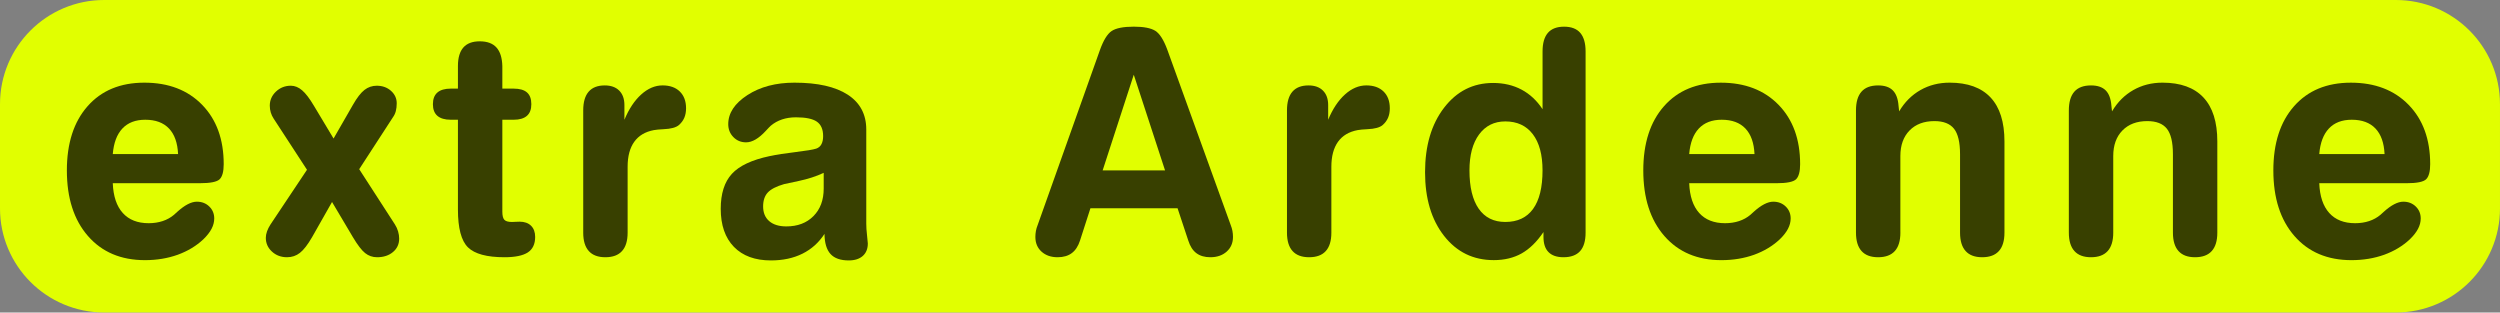
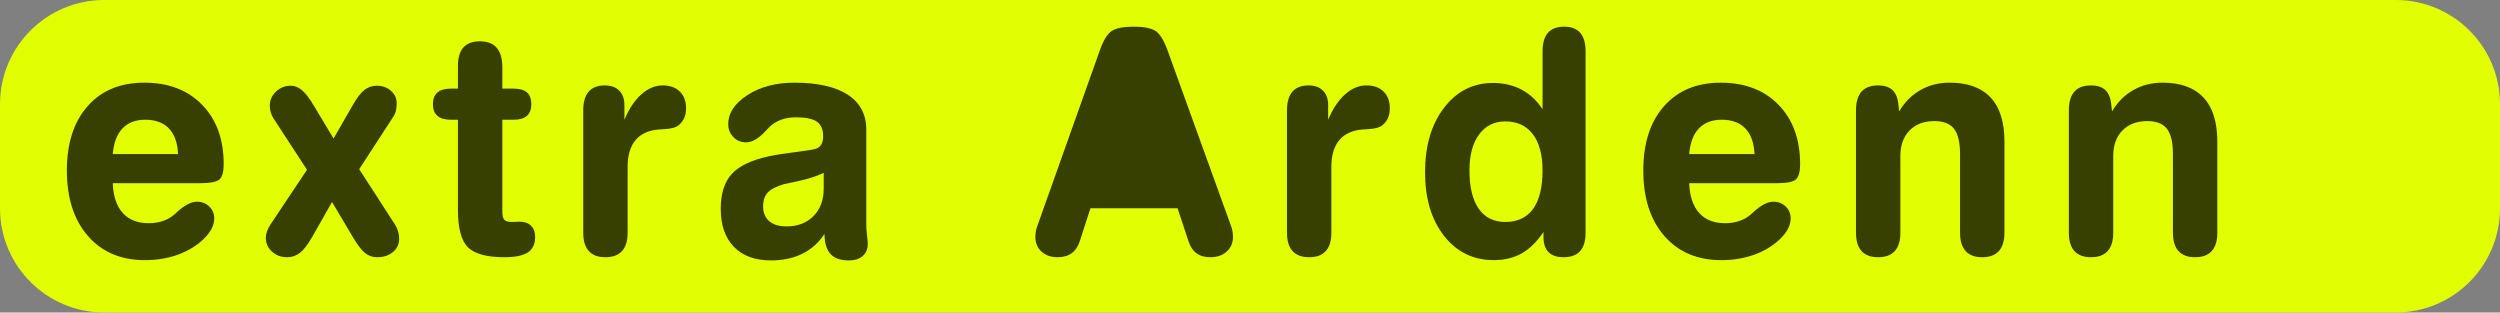
<svg xmlns="http://www.w3.org/2000/svg" version="1.1" id="Calque_1" x="0px" y="0px" width="136.063px" height="17.008px" viewBox="0 0 136.063 17.008" enable-background="new 0 0 136.063 17.008" xml:space="preserve">
  <rect x="0" y="0" width="136.063" height="17.008" fill="#808080" stroke="none" />
  <path fill="#E1FF00" d="M136.063,11.338c0,3.131-2.538,5.669-5.669,5.669H5.669C2.538,17.008,0,14.47,0,11.338V5.669  C0,2.538,2.538,0,5.669,0h124.724c3.131,0,5.669,2.538,5.669,5.669V11.338z" />
  <g opacity="0.75">
    <path d="M6.138,9.972c0.028,0.709,0.209,1.249,0.544,1.62s0.804,0.556,1.408,0.556c0.277,0,0.531-0.039,0.764-0.116   c0.232-0.077,0.437-0.191,0.614-0.34c0.044-0.039,0.103-0.091,0.174-0.158c0.41-0.371,0.767-0.557,1.071-0.557   c0.271,0,0.497,0.087,0.677,0.262c0.18,0.174,0.27,0.392,0.27,0.652c0,0.188-0.048,0.375-0.145,0.561   c-0.097,0.186-0.245,0.375-0.444,0.569c-0.388,0.365-0.854,0.646-1.399,0.844c-0.545,0.195-1.139,0.294-1.781,0.294   c-1.307,0-2.342-0.438-3.106-1.316c-0.764-0.877-1.146-2.066-1.146-3.567c0-1.479,0.376-2.644,1.129-3.497   C5.521,4.925,6.55,4.499,7.857,4.499c1.312,0,2.359,0.401,3.143,1.204c0.783,0.803,1.175,1.88,1.175,3.23   c0,0.399-0.072,0.671-0.216,0.818c-0.144,0.146-0.503,0.22-1.08,0.22h-0.257H6.138z M9.692,8.386   C9.664,7.777,9.5,7.313,9.198,6.995S8.466,6.517,7.907,6.517c-0.532,0-0.947,0.159-1.246,0.478   C6.362,7.313,6.188,7.777,6.138,8.386H9.692z" />
    <path d="M14.891,6.451c-0.066-0.1-0.118-0.209-0.154-0.328s-0.054-0.242-0.054-0.37c0-0.299,0.112-0.555,0.336-0.768   c0.225-0.213,0.494-0.32,0.81-0.32c0.216,0,0.42,0.083,0.614,0.25c0.194,0.166,0.407,0.445,0.64,0.838l1.071,1.786l1.055-1.835   c0.221-0.387,0.43-0.657,0.627-0.81c0.196-0.152,0.419-0.229,0.668-0.229c0.31,0,0.569,0.093,0.776,0.278s0.312,0.411,0.312,0.677   c0,0.161-0.017,0.303-0.05,0.428s-0.086,0.237-0.158,0.336L19.55,9.208l1.943,3.006c0.078,0.122,0.136,0.25,0.174,0.382   s0.058,0.263,0.058,0.39c0,0.299-0.112,0.543-0.336,0.73C21.165,13.905,20.876,14,20.521,14c-0.244,0-0.459-0.075-0.648-0.225   c-0.188-0.149-0.41-0.438-0.664-0.864l-1.138-1.918l-1.088,1.918c-0.238,0.41-0.458,0.694-0.66,0.851   C16.122,13.921,15.888,14,15.622,14c-0.327,0-0.601-0.104-0.822-0.308c-0.222-0.204-0.333-0.454-0.333-0.748   c0-0.111,0.022-0.229,0.066-0.353s0.108-0.25,0.191-0.378l1.984-2.973L14.891,6.451z" />
    <path d="M24.923,6.517h-0.39c-0.321,0-0.563-0.071-0.727-0.212c-0.164-0.141-0.245-0.353-0.245-0.635   c0-0.282,0.082-0.494,0.245-0.635c0.163-0.141,0.405-0.212,0.727-0.212h0.39V3.594c0-0.448,0.099-0.785,0.295-1.009   c0.197-0.224,0.494-0.336,0.893-0.336c0.404,0,0.707,0.112,0.909,0.336s0.309,0.563,0.32,1.017v1.221h0.614   c0.327,0,0.569,0.069,0.727,0.208c0.158,0.138,0.237,0.352,0.237,0.639c0,0.283-0.08,0.494-0.241,0.635s-0.401,0.212-0.723,0.212   H27.34v5c0,0.221,0.037,0.371,0.112,0.448c0.075,0.078,0.212,0.116,0.411,0.116c0.033,0,0.094-0.002,0.183-0.008   c0.089-0.005,0.167-0.008,0.233-0.008c0.266,0,0.473,0.074,0.623,0.22c0.149,0.147,0.224,0.35,0.224,0.61   c0,0.388-0.133,0.668-0.398,0.843C28.461,13.912,28.037,14,27.456,14c-0.958,0-1.62-0.18-1.985-0.536s-0.548-1.045-0.548-2.063   V6.517z" />
    <path d="M33.984,6.517c0.244-0.587,0.548-1.045,0.914-1.375c0.365-0.329,0.753-0.494,1.163-0.494c0.398,0,0.711,0.111,0.938,0.333   c0.227,0.221,0.34,0.526,0.34,0.913c0,0.194-0.032,0.366-0.095,0.515c-0.064,0.149-0.162,0.282-0.295,0.398   c-0.155,0.133-0.432,0.208-0.831,0.225c-0.232,0.011-0.41,0.027-0.531,0.05c-0.471,0.088-0.827,0.3-1.067,0.635   s-0.361,0.788-0.361,1.357v3.588c0,0.443-0.101,0.777-0.303,1C33.653,13.888,33.35,14,32.946,14c-0.398,0-0.699-0.112-0.901-0.337   c-0.202-0.224-0.303-0.558-0.303-1V6.011c0-0.454,0.098-0.794,0.295-1.021c0.196-0.227,0.488-0.341,0.876-0.341   c0.338,0,0.601,0.094,0.789,0.283c0.188,0.188,0.282,0.451,0.282,0.789v0.033V6.517z" />
    <path d="M47.147,7.049v5.132c0,0.183,0.014,0.394,0.042,0.631c0.028,0.239,0.042,0.385,0.042,0.44c0,0.288-0.091,0.514-0.274,0.678   c-0.183,0.162-0.438,0.244-0.764,0.244c-0.448,0-0.779-0.116-0.992-0.349c-0.213-0.232-0.323-0.599-0.328-1.096   c-0.305,0.47-0.703,0.83-1.196,1.076c-0.493,0.246-1.066,0.369-1.719,0.369c-0.864,0-1.535-0.246-2.014-0.738   c-0.479-0.493-0.718-1.183-0.718-2.068c0-0.831,0.202-1.466,0.606-1.906c0.404-0.44,1.091-0.762,2.06-0.967   c0.371-0.078,0.843-0.151,1.416-0.22c0.573-0.069,0.945-0.131,1.117-0.187c0.127-0.044,0.222-0.125,0.283-0.241   c0.061-0.116,0.091-0.263,0.091-0.44c0-0.365-0.114-0.627-0.34-0.785c-0.228-0.158-0.606-0.237-1.138-0.237   c-0.277,0-0.53,0.039-0.76,0.116c-0.229,0.078-0.433,0.191-0.61,0.34c-0.061,0.056-0.152,0.149-0.274,0.283   c-0.382,0.415-0.739,0.623-1.071,0.623c-0.277,0-0.508-0.095-0.693-0.287c-0.186-0.191-0.278-0.425-0.278-0.702   c0-0.603,0.347-1.13,1.042-1.582c0.695-0.451,1.549-0.677,2.562-0.677c1.263,0,2.23,0.219,2.903,0.656   C46.811,5.593,47.147,6.224,47.147,7.049z M44.83,9.407c-0.399,0.188-0.854,0.336-1.366,0.444s-0.776,0.165-0.793,0.17   c-0.421,0.122-0.716,0.274-0.885,0.457s-0.253,0.435-0.253,0.756c0,0.343,0.11,0.61,0.332,0.801   c0.221,0.191,0.532,0.287,0.93,0.287c0.615,0,1.107-0.187,1.478-0.561c0.371-0.374,0.557-0.874,0.557-1.499V9.407z" />
-     <path d="M58.782,13.086c-0.1,0.311-0.249,0.54-0.449,0.689C58.134,13.925,57.877,14,57.562,14c-0.36,0-0.652-0.102-0.876-0.304   s-0.336-0.47-0.336-0.801c0-0.111,0.01-0.219,0.029-0.324s0.051-0.213,0.096-0.324l3.38-9.5c0.194-0.548,0.41-0.901,0.647-1.059   c0.238-0.158,0.64-0.237,1.205-0.237c0.537,0,0.926,0.075,1.167,0.224c0.241,0.15,0.461,0.496,0.66,1.038l3.447,9.534   c0.044,0.111,0.076,0.219,0.095,0.324s0.029,0.213,0.029,0.324c0,0.327-0.114,0.593-0.341,0.797S66.24,14,65.874,14   c-0.31,0-0.563-0.074-0.76-0.221c-0.196-0.146-0.345-0.377-0.444-0.693l-0.581-1.752h-4.742L58.782,13.086z M61.706,4.067   l-1.694,5.207h3.396L61.706,4.067z" />
+     <path d="M58.782,13.086c-0.1,0.311-0.249,0.54-0.449,0.689C58.134,13.925,57.877,14,57.562,14c-0.36,0-0.652-0.102-0.876-0.304   s-0.336-0.47-0.336-0.801c0-0.111,0.01-0.219,0.029-0.324s0.051-0.213,0.096-0.324l3.38-9.5c0.194-0.548,0.41-0.901,0.647-1.059   c0.238-0.158,0.64-0.237,1.205-0.237c0.537,0,0.926,0.075,1.167,0.224c0.241,0.15,0.461,0.496,0.66,1.038l3.447,9.534   c0.044,0.111,0.076,0.219,0.095,0.324s0.029,0.213,0.029,0.324c0,0.327-0.114,0.593-0.341,0.797S66.24,14,65.874,14   c-0.31,0-0.563-0.074-0.76-0.221c-0.196-0.146-0.345-0.377-0.444-0.693l-0.581-1.752h-4.742L58.782,13.086z M61.706,4.067   h3.396L61.706,4.067z" />
    <path d="M72.286,6.517c0.244-0.587,0.548-1.045,0.914-1.375c0.365-0.329,0.753-0.494,1.163-0.494c0.398,0,0.711,0.111,0.938,0.333   c0.227,0.221,0.34,0.526,0.34,0.913c0,0.194-0.032,0.366-0.095,0.515c-0.064,0.149-0.162,0.282-0.295,0.398   c-0.155,0.133-0.432,0.208-0.831,0.225c-0.232,0.011-0.41,0.027-0.531,0.05c-0.471,0.088-0.827,0.3-1.067,0.635   S72.46,8.505,72.46,9.075v3.588c0,0.443-0.101,0.777-0.303,1C71.955,13.888,71.652,14,71.248,14c-0.398,0-0.699-0.112-0.901-0.337   c-0.202-0.224-0.303-0.558-0.303-1V6.011c0-0.454,0.098-0.794,0.295-1.021c0.196-0.227,0.488-0.341,0.876-0.341   c0.338,0,0.601,0.094,0.789,0.283c0.188,0.188,0.282,0.451,0.282,0.789v0.033V6.517z" />
    <path d="M83.954,2.797c0-0.449,0.097-0.785,0.291-1.009s0.487-0.336,0.88-0.336s0.687,0.112,0.88,0.336   c0.193,0.224,0.291,0.561,0.291,1.009v9.866c0,0.449-0.1,0.783-0.299,1.005C85.797,13.889,85.496,14,85.092,14   c-0.36,0-0.631-0.094-0.814-0.279c-0.183-0.185-0.274-0.461-0.274-0.826v-0.266c-0.36,0.531-0.756,0.919-1.188,1.163   c-0.432,0.243-0.938,0.365-1.52,0.365c-1.113,0-2.014-0.44-2.703-1.32c-0.689-0.88-1.034-2.035-1.034-3.463   c0-1.439,0.344-2.609,1.034-3.509s1.579-1.35,2.67-1.35c0.576,0,1.091,0.121,1.545,0.361c0.454,0.241,0.836,0.597,1.146,1.067   V2.797z M81.928,6.608c-0.604,0-1.08,0.237-1.429,0.71c-0.349,0.474-0.523,1.125-0.523,1.956c0,0.908,0.167,1.603,0.502,2.084   c0.335,0.481,0.818,0.722,1.449,0.722c0.664,0,1.168-0.236,1.511-0.71c0.343-0.473,0.515-1.172,0.515-2.097   c0-0.853-0.177-1.51-0.532-1.973C83.068,6.84,82.57,6.608,81.928,6.608z" />
    <path d="M91.935,9.972c0.028,0.709,0.209,1.249,0.544,1.62s0.804,0.556,1.408,0.556c0.277,0,0.531-0.039,0.764-0.116   c0.232-0.077,0.437-0.191,0.614-0.34c0.044-0.039,0.103-0.091,0.174-0.158c0.41-0.371,0.767-0.557,1.071-0.557   c0.271,0,0.497,0.087,0.677,0.262c0.18,0.174,0.27,0.392,0.27,0.652c0,0.188-0.048,0.375-0.145,0.561   c-0.097,0.186-0.245,0.375-0.444,0.569c-0.388,0.365-0.854,0.646-1.399,0.844c-0.545,0.195-1.139,0.294-1.781,0.294   c-1.307,0-2.342-0.438-3.106-1.316c-0.764-0.877-1.146-2.066-1.146-3.567c0-1.479,0.376-2.644,1.129-3.497   c0.753-0.853,1.782-1.279,3.089-1.279c1.312,0,2.359,0.401,3.143,1.204c0.783,0.803,1.175,1.88,1.175,3.23   c0,0.399-0.072,0.671-0.216,0.818c-0.144,0.146-0.503,0.22-1.08,0.22h-0.257H91.935z M95.489,8.386   c-0.028-0.609-0.192-1.073-0.494-1.391s-0.732-0.478-1.291-0.478c-0.532,0-0.947,0.159-1.246,0.478   c-0.299,0.318-0.473,0.782-0.523,1.391H95.489z" />
    <path d="M103.429,12.663c0,0.443-0.101,0.777-0.303,1c-0.203,0.225-0.505,0.337-0.91,0.337c-0.398,0-0.699-0.112-0.901-0.337   c-0.202-0.224-0.303-0.558-0.303-1V6.011c0-0.454,0.1-0.794,0.299-1.021s0.501-0.341,0.905-0.341c0.354,0,0.622,0.09,0.801,0.27   c0.18,0.18,0.284,0.461,0.312,0.843l0.033,0.299c0.299-0.504,0.685-0.89,1.159-1.159c0.473-0.269,1.003-0.403,1.59-0.403   c0.98,0,1.722,0.269,2.226,0.806s0.756,1.334,0.756,2.392v4.966c0,0.443-0.101,0.777-0.303,1C108.587,13.888,108.284,14,107.88,14   c-0.399,0-0.699-0.112-0.901-0.337c-0.202-0.224-0.303-0.558-0.303-1V8.394c0-0.648-0.109-1.11-0.328-1.387   c-0.219-0.277-0.575-0.416-1.067-0.416c-0.57,0-1.021,0.17-1.354,0.511c-0.333,0.34-0.499,0.804-0.499,1.391V12.663z" />
    <path d="M115.014,12.663c0,0.443-0.101,0.777-0.303,1c-0.203,0.225-0.505,0.337-0.91,0.337c-0.398,0-0.699-0.112-0.901-0.337   c-0.202-0.224-0.303-0.558-0.303-1V6.011c0-0.454,0.1-0.794,0.299-1.021s0.501-0.341,0.905-0.341c0.354,0,0.622,0.09,0.801,0.27   c0.18,0.18,0.284,0.461,0.312,0.843l0.033,0.299c0.299-0.504,0.685-0.89,1.159-1.159c0.473-0.269,1.003-0.403,1.59-0.403   c0.98,0,1.722,0.269,2.226,0.806s0.756,1.334,0.756,2.392v4.966c0,0.443-0.101,0.777-0.303,1C120.173,13.888,119.87,14,119.466,14   c-0.399,0-0.699-0.112-0.901-0.337c-0.202-0.224-0.303-0.558-0.303-1V8.394c0-0.648-0.109-1.11-0.328-1.387   c-0.219-0.277-0.575-0.416-1.067-0.416c-0.57,0-1.021,0.17-1.354,0.511c-0.333,0.34-0.499,0.804-0.499,1.391V12.663z" />
-     <path d="M126.226,9.972c0.028,0.709,0.209,1.249,0.544,1.62s0.804,0.556,1.408,0.556c0.277,0,0.531-0.039,0.764-0.116   c0.232-0.077,0.437-0.191,0.614-0.34c0.044-0.039,0.103-0.091,0.174-0.158c0.41-0.371,0.767-0.557,1.071-0.557   c0.271,0,0.497,0.087,0.677,0.262c0.18,0.174,0.27,0.392,0.27,0.652c0,0.188-0.048,0.375-0.145,0.561   c-0.097,0.186-0.245,0.375-0.444,0.569c-0.388,0.365-0.854,0.646-1.399,0.844c-0.545,0.195-1.139,0.294-1.781,0.294   c-1.307,0-2.342-0.438-3.106-1.316c-0.764-0.877-1.146-2.066-1.146-3.567c0-1.479,0.376-2.644,1.129-3.497   c0.753-0.853,1.782-1.279,3.089-1.279c1.312,0,2.359,0.401,3.143,1.204c0.783,0.803,1.175,1.88,1.175,3.23   c0,0.399-0.072,0.671-0.216,0.818c-0.144,0.146-0.503,0.22-1.08,0.22h-0.257H126.226z M129.78,8.386   c-0.028-0.609-0.192-1.073-0.494-1.391s-0.732-0.478-1.291-0.478c-0.532,0-0.947,0.159-1.246,0.478   c-0.299,0.318-0.473,0.782-0.523,1.391H129.78z" />
  </g>
</svg>